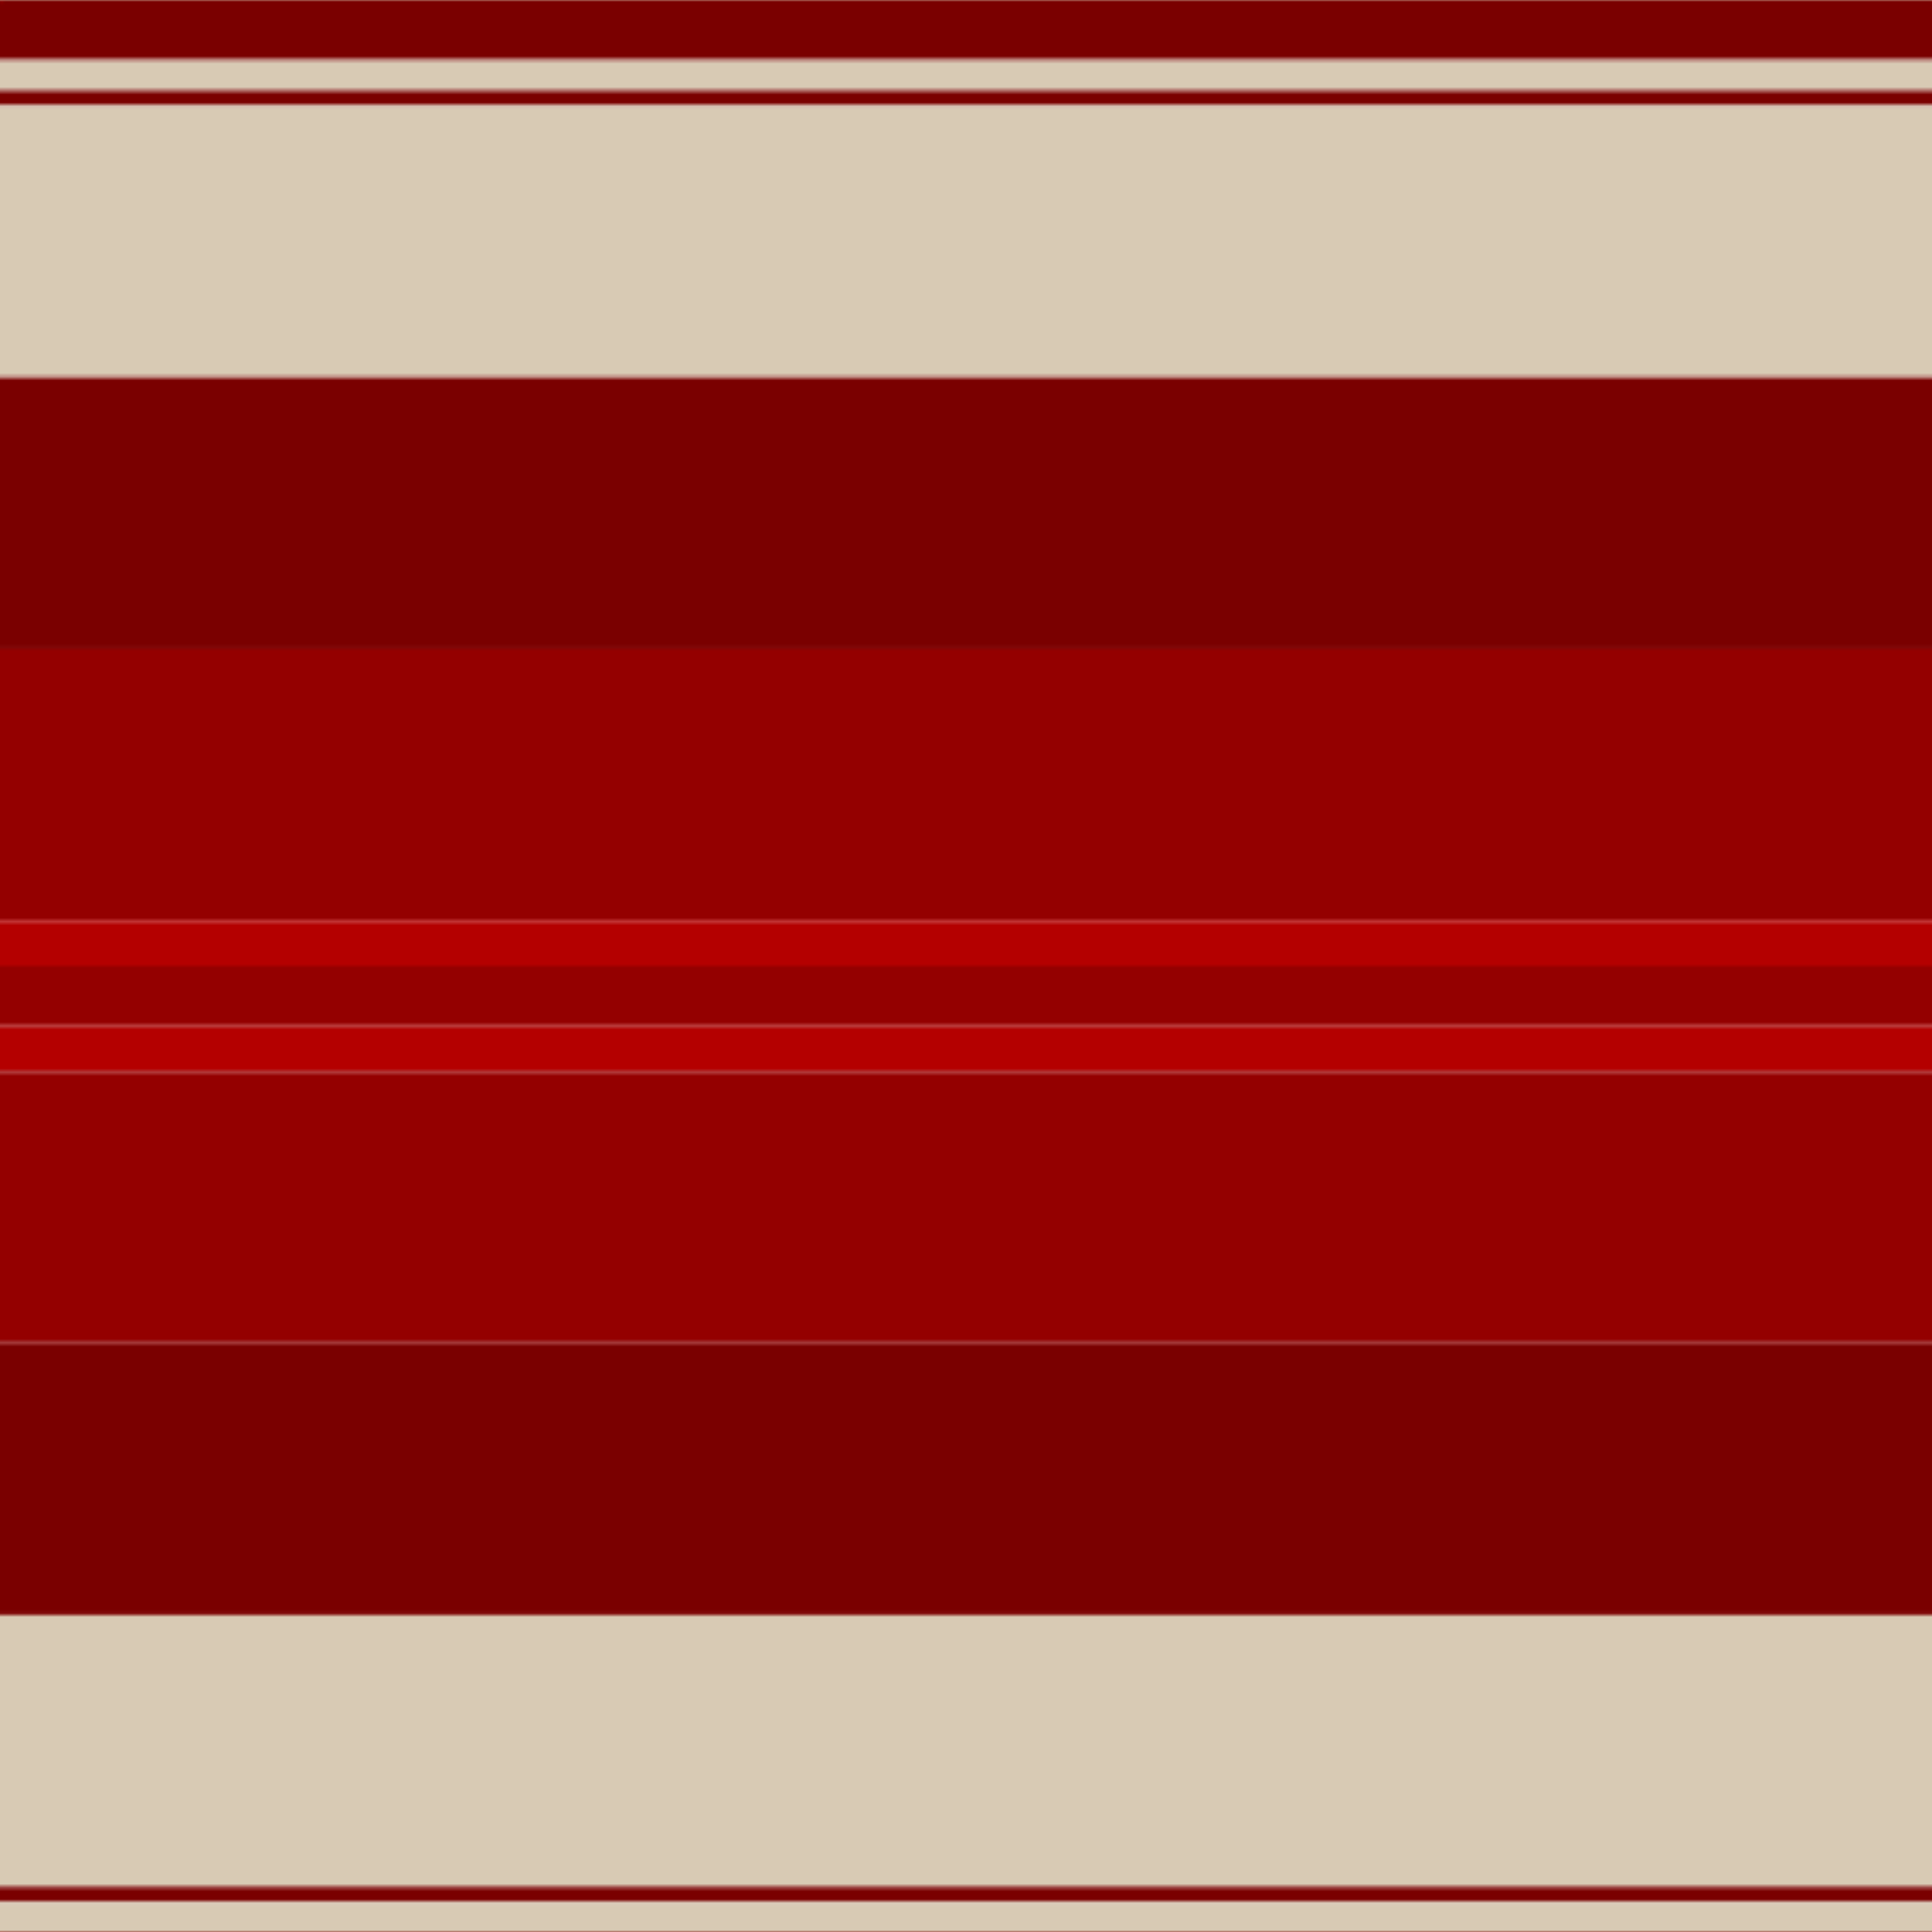
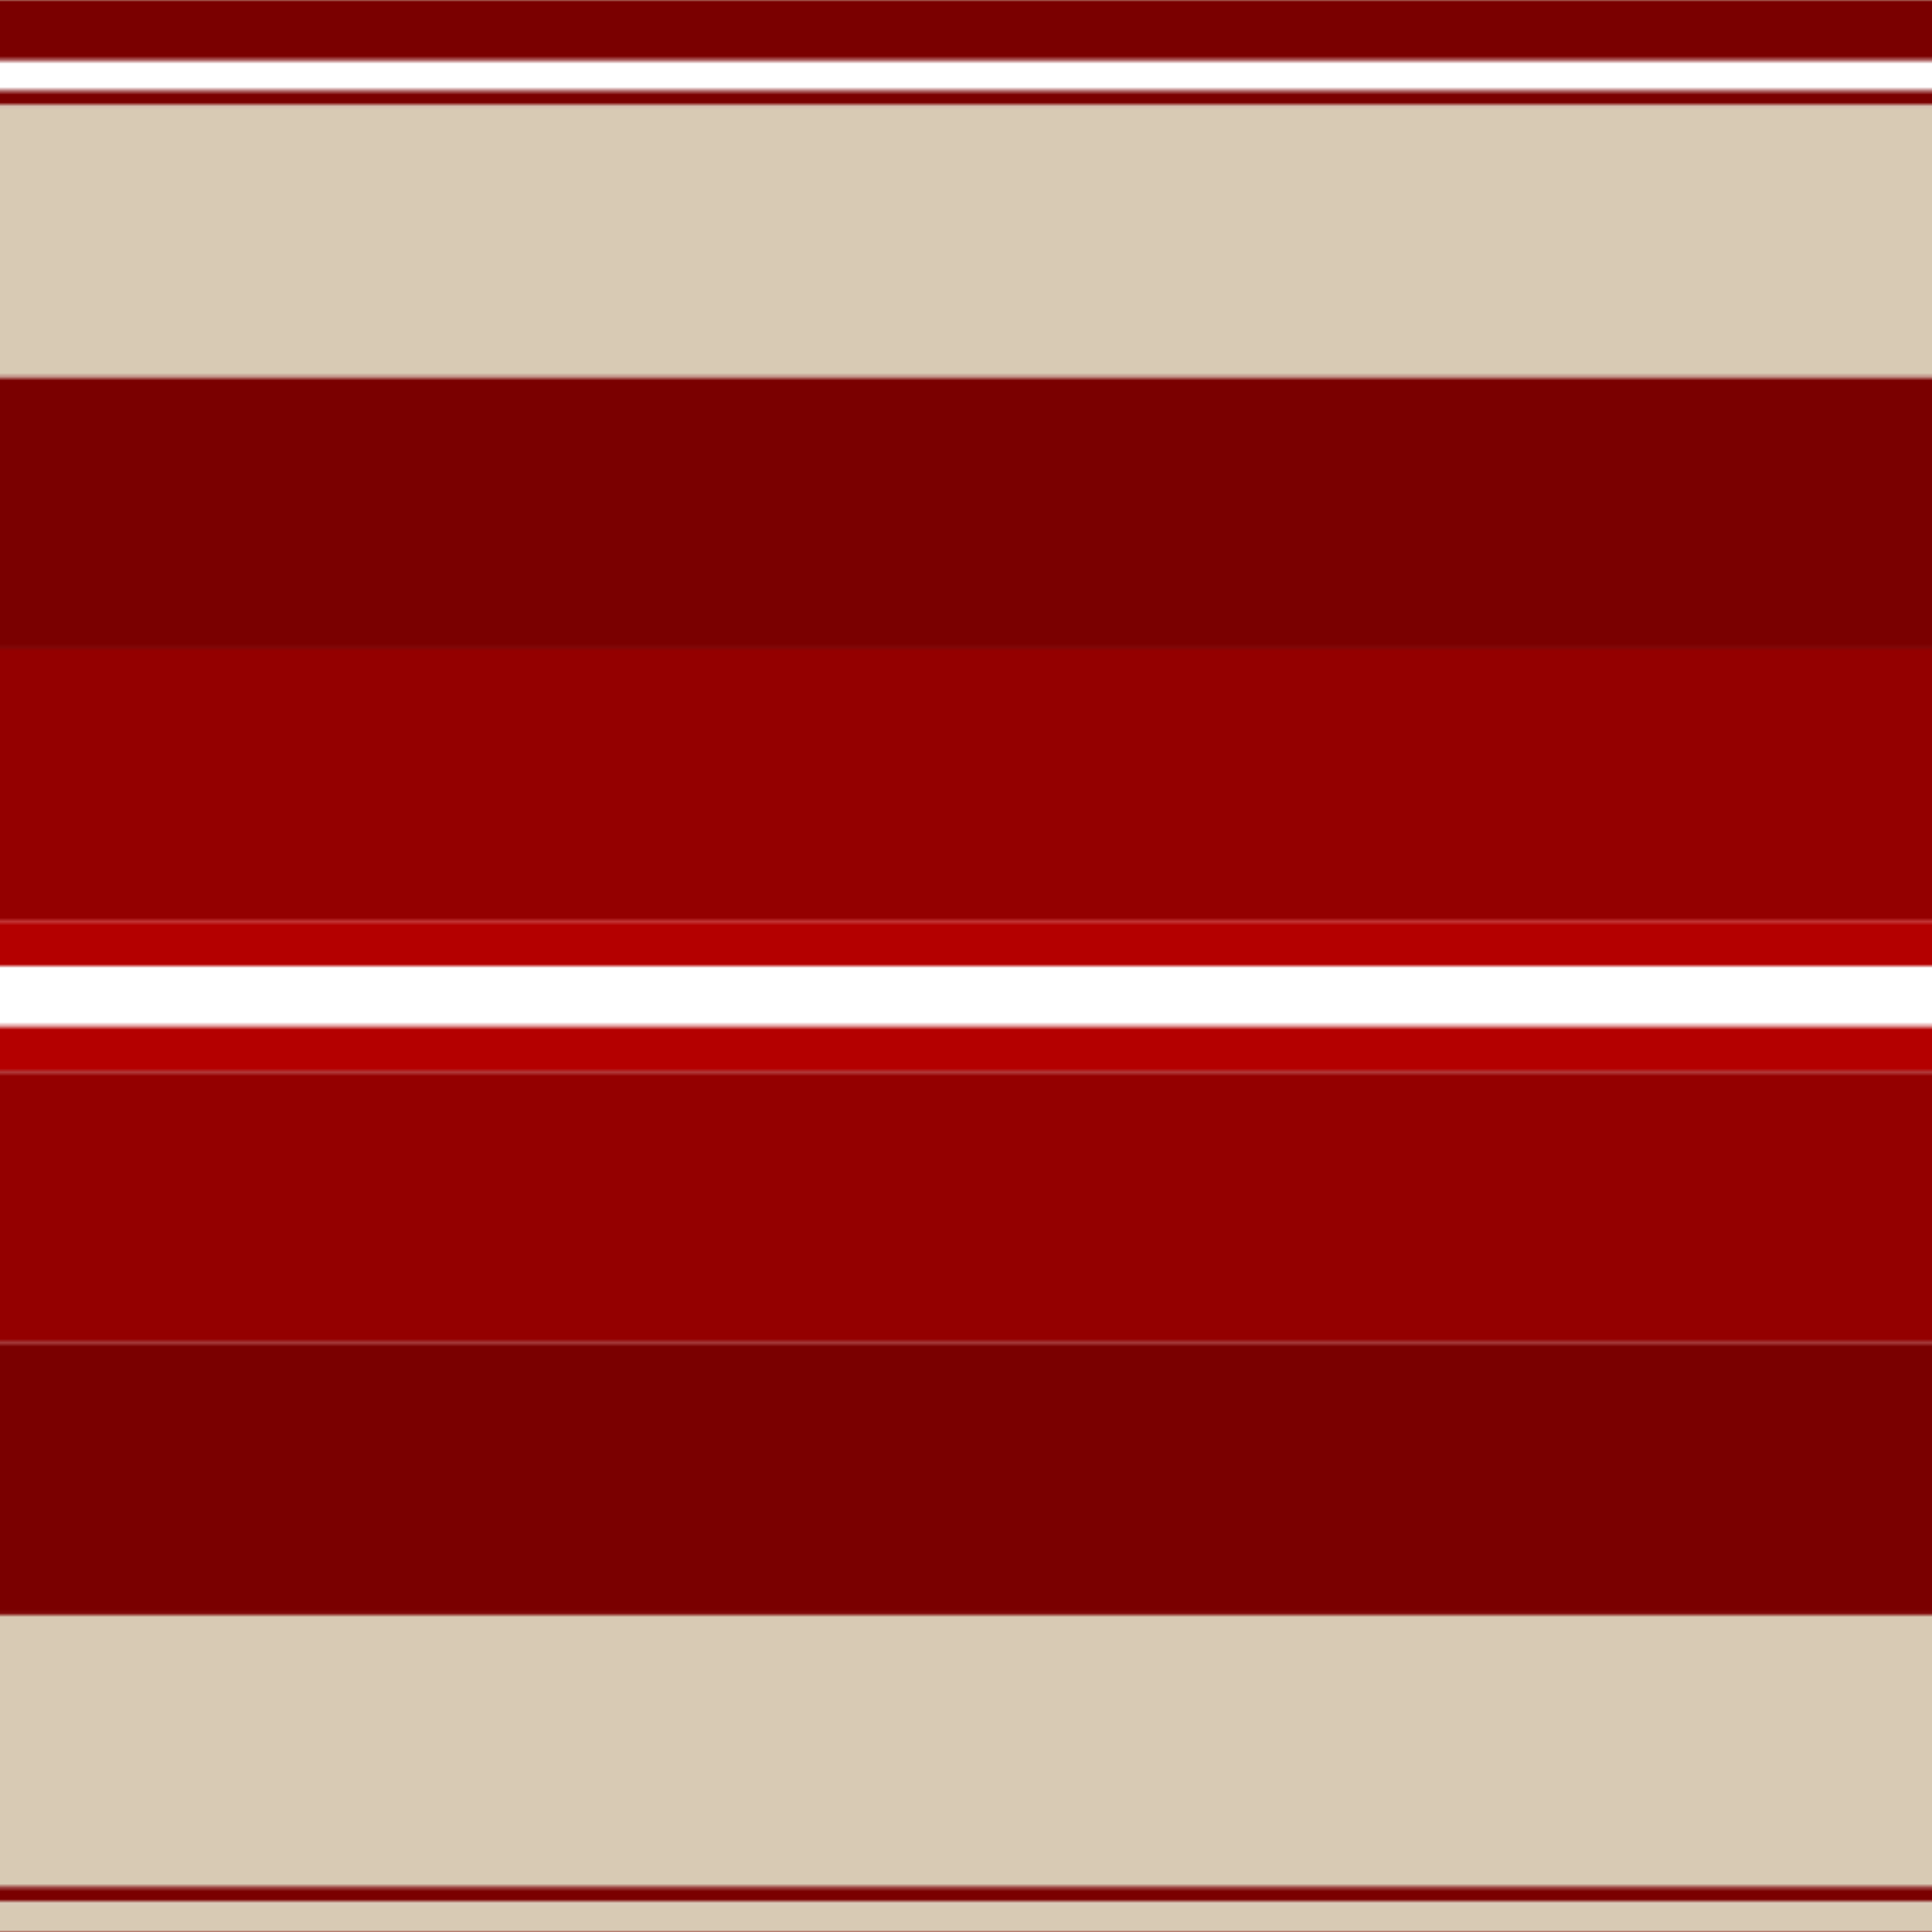
<svg xmlns="http://www.w3.org/2000/svg" width="500" height="500">
  <defs>
    <filter id="fabricTexture" x="0" y="0" width="100%" height="100%">
      <feTurbulence type="fractalNoise" baseFrequency="0.01" numOctaves="1" result="noise" />
      <feDisplacementMap in="SourceGraphic" in2="noise" scale="2" xChannelSelector="R" yChannelSelector="G" />
    </filter>
    <filter id="dustTexture" x="0" y="0" width="100%" height="100%">
      <feTurbulence type="turbulence" baseFrequency="0.02" numOctaves="4" result="dust" />
      <feDisplacementMap in="SourceGraphic" in2="dust" scale="1" />
    </filter>
    <filter id="threadEmbossing" x="0" y="0" width="100%" height="100%">
      <feGaussianBlur in="SourceAlpha" stdDeviation="2" result="blur" />
      <feOffset in="blur" dx="1" dy="1" result="offsetBlur" />
      <feMerge>
        <feMergeNode in="offsetBlur" />
        <feMergeNode in="SourceGraphic" />
      </feMerge>
    </filter>
    <filter id="weftVariation" x="0" y="0" width="100%" height="100%">
      <feTurbulence type="fractalNoise" baseFrequency="0.02" numOctaves="4" result="weftNoise" />
      <feColorMatrix type="matrix" values="1 0 0 0 0  0 1 0 0 0  0 0 1 0 0  0 0 0 0.12 0" result="weftOverlay" />
      <feBlend in="SourceGraphic" in2="weftOverlay" mode="multiply" />
    </filter>
    <filter id="warpVariation" x="0" y="0" width="100%" height="100%">
      <feTurbulence type="fractalNoise" baseFrequency="0.02" numOctaves="4" result="warpNoise" />
      <feColorMatrix type="matrix" values="1 0 0 0 0 0 1 0 0 0 0 0 1 0 0 0 0 0 0.12 0" result="warpOverlay" />
      <feBlend in="SourceGraphic" in2="warpOverlay" mode="multiply" />
    </filter>
    <filter id="darkenEffect">
      <feColorMatrix type="matrix" values="0.1 0 0 0 0 0 0.1 0 0 0 0 0 0.1 0 0 0 0 0 1 0" />
    </filter>
    <mask id="threadHatchingMask" x="0" y="0" width="1" height="1">
      <rect x="0" y="0" width="100%" height="100%" fill="url(#threadHatching)" />
    </mask>
    <pattern id="threadHatching" x="0" y="0" patternUnits="userSpaceOnUse" width="3.906" height="3.906">
-       <rect x="0" y="-0.977" height="1.953" width="0.977" fill="white" />
      <rect x="0" y="2.93" height="1.953" width="0.977" fill="white" />
      <rect x="0.977" y="0" height="1.953" width="0.977" fill="white" />
      <rect x="1.953" y="0.977" height="1.953" width="0.977" fill="white" />
-       <rect x="2.93" y="1.953" height="1.953" width="0.977" fill="white" />
    </pattern>
    <filter id="weftFilter">
      <feMerge>
        <feMergeNode in="SourceGraphic" />
        <feMergeNode in="url(#threadEmbossing)" />
        <feMergeNode in="url(#weftVariation)" />
      </feMerge>
    </filter>
    <filter id="warpFilter">
      <feMerge>
        <feMergeNode in="SourceGraphic" />
        <feMergeNode in="url(#threadEmbossing)" />
        <feMergeNode in="url(#warpVariation)" />
      </feMerge>
    </filter>
    <pattern id="sett" x="0" y="0" patternUnits="userSpaceOnUse" width="500" height="500">
      <g id="weft" filter=" url(#weftFilter) ">
        <rect x="0" y="0" width="100%" height="15.625" fill="#7a0000" />
-         <rect x="0" y="15.625" width="100%" height="7.812" fill="#d8cab4" />
        <rect x="0" y="23.438" width="100%" height="3.906" fill="#7a0000" />
        <rect x="0" y="27.344" width="100%" height="70.312" fill="#d8cab4" />
        <rect x="0" y="97.656" width="100%" height="70.312" fill="#7a0000" />
        <rect x="0" y="167.969" width="100%" height="70.312" fill="#940000" />
        <rect x="0" y="238.281" width="100%" height="11.719" fill="#b40000" />
-         <rect x="0" y="250" width="100%" height="15.625" fill="#940000" />
        <rect x="0" y="265.625" width="100%" height="11.719" fill="#b40000" />
        <rect x="0" y="277.344" width="100%" height="70.312" fill="#940000" />
        <rect x="0" y="347.656" width="100%" height="70.312" fill="#7a0000" />
        <rect x="0" y="417.969" width="100%" height="70.312" fill="#d8cab4" />
        <rect x="0" y="488.281" width="100%" height="3.906" fill="#7a0000" />
        <rect x="0" y="492.188" width="100%" height="7.812" fill="#d8cab4" />
      </g>
      <g id="warp" mask="url(#threadHatchingMask)" filter=" url(#warpFilter)">
        <rect x="0" y="0" width="15.625" height="100%" fill="#880000" />
        <rect x="15.625" y="0" width="7.812" height="100%" fill="#F0E0C8" />
        <rect x="23.438" y="0" width="3.906" height="100%" fill="#880000" />
        <rect x="27.344" y="0" width="70.312" height="100%" fill="#F0E0C8" />
        <rect x="97.656" y="0" width="70.312" height="100%" fill="#880000" />
        <rect x="167.969" y="0" width="70.312" height="100%" fill="#A40000" />
        <rect x="238.281" y="0" width="11.719" height="100%" fill="#C80000" />
        <rect x="250" y="0" width="15.625" height="100%" fill="#A40000" />
        <rect x="265.625" y="0" width="11.719" height="100%" fill="#C80000" />
        <rect x="277.344" y="0" width="70.312" height="100%" fill="#A40000" />
        <rect x="347.656" y="0" width="70.312" height="100%" fill="#880000" />
        <rect x="417.969" y="0" width="70.312" height="100%" fill="#F0E0C8" />
        <rect x="488.281" y="0" width="3.906" height="100%" fill="#880000" />
        <rect x="492.188" y="0" width="7.812" height="100%" fill="#F0E0C8" />
      </g>
    </pattern>
  </defs>
  <rect x="0" y="0" height="100%" width="100%" fill="url(#sett)" filter="url(#fabricTexture) url(#dustTexture)" />
</svg>